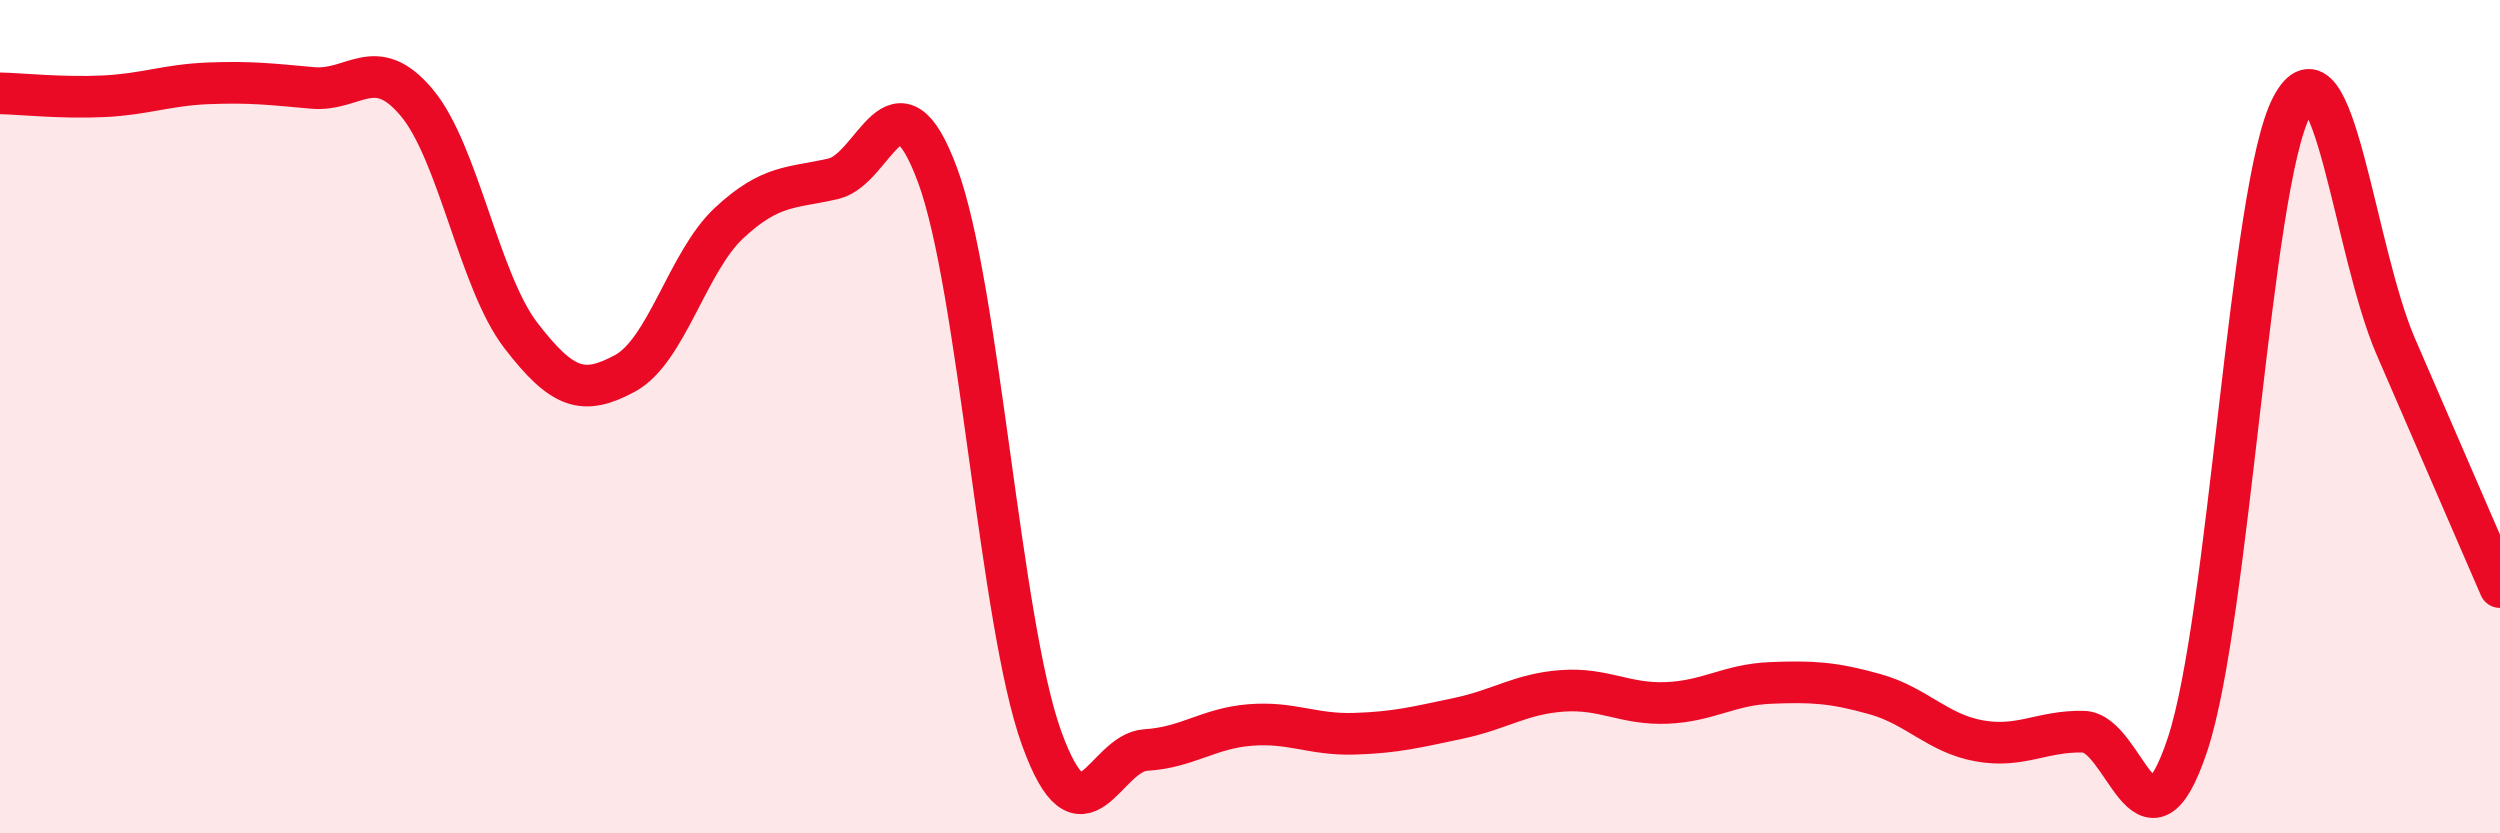
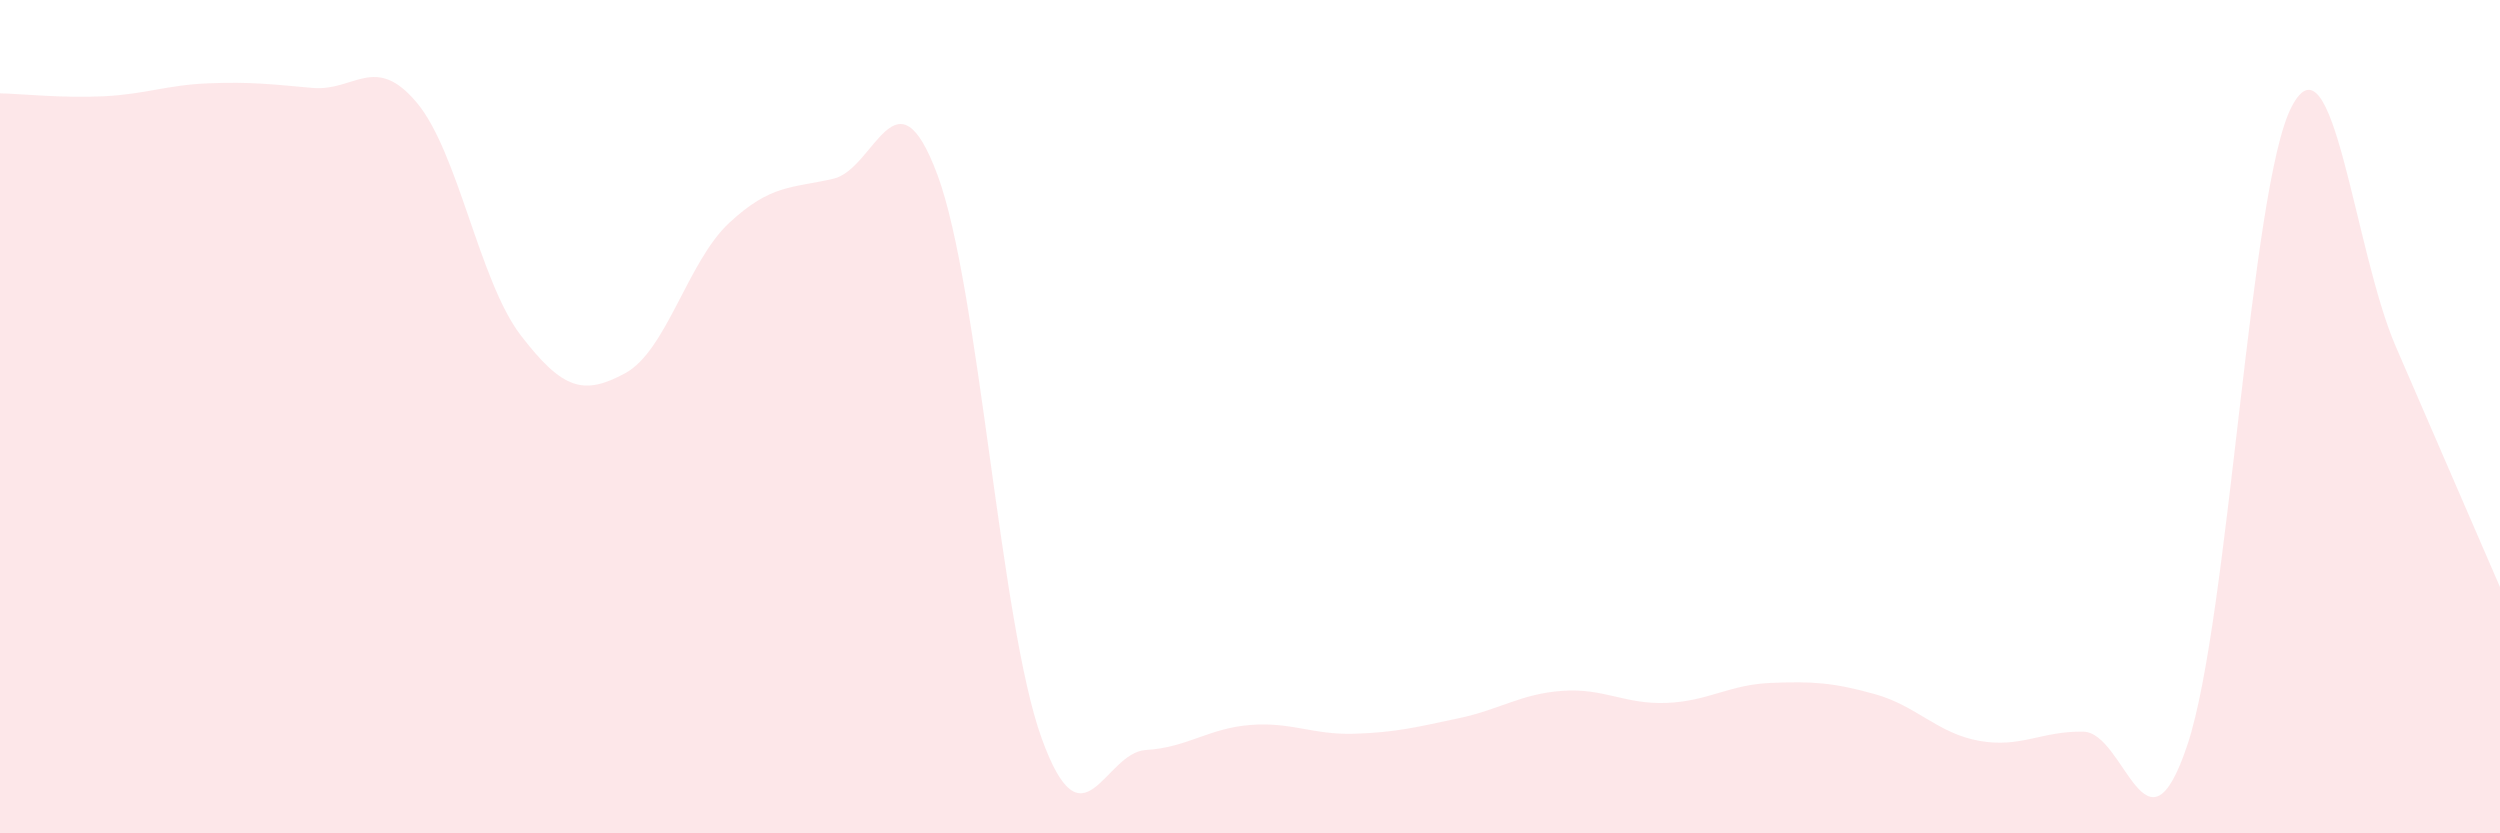
<svg xmlns="http://www.w3.org/2000/svg" width="60" height="20" viewBox="0 0 60 20">
  <path d="M 0,2.24 C 0.5,2.25 1.5,2.36 2.5,2.31 C 3.5,2.26 4,2.04 5,2 C 6,1.96 6.5,2.02 7.5,2.11 C 8.5,2.2 9,1.27 10,2.46 C 11,3.65 11.5,6.75 12.5,8.05 C 13.5,9.35 14,9.5 15,8.96 C 16,8.42 16.5,6.28 17.5,5.35 C 18.5,4.42 19,4.52 20,4.29 C 21,4.06 21.5,1.51 22.5,4.2 C 23.5,6.89 24,14.96 25,17.72 C 26,20.48 26.5,18.06 27.5,18 C 28.5,17.94 29,17.48 30,17.4 C 31,17.32 31.5,17.64 32.5,17.61 C 33.5,17.58 34,17.45 35,17.24 C 36,17.03 36.5,16.65 37.5,16.58 C 38.5,16.51 39,16.91 40,16.87 C 41,16.83 41.5,16.43 42.5,16.39 C 43.5,16.35 44,16.38 45,16.66 C 46,16.94 46.5,17.6 47.5,17.78 C 48.5,17.96 49,17.54 50,17.56 C 51,17.58 51.5,20.87 52.5,17.87 C 53.5,14.87 54,4.47 55,2.56 C 56,0.65 56.5,6.01 57.5,8.32 C 58.5,10.63 59.5,12.94 60,14.09L60 20L0 20Z" fill="#EB0A25" opacity="0.1" stroke-linecap="round" stroke-linejoin="round" />
-   <path d="M 0,2.24 C 0.5,2.25 1.5,2.36 2.5,2.31 C 3.5,2.26 4,2.04 5,2 C 6,1.96 6.5,2.02 7.5,2.11 C 8.5,2.2 9,1.27 10,2.46 C 11,3.65 11.5,6.75 12.5,8.05 C 13.5,9.35 14,9.5 15,8.96 C 16,8.42 16.5,6.28 17.5,5.35 C 18.5,4.42 19,4.52 20,4.29 C 21,4.06 21.5,1.51 22.5,4.2 C 23.5,6.89 24,14.96 25,17.72 C 26,20.48 26.5,18.06 27.5,18 C 28.5,17.94 29,17.48 30,17.4 C 31,17.32 31.5,17.64 32.5,17.61 C 33.5,17.58 34,17.45 35,17.24 C 36,17.03 36.5,16.65 37.5,16.58 C 38.5,16.51 39,16.91 40,16.87 C 41,16.83 41.5,16.43 42.5,16.39 C 43.5,16.35 44,16.38 45,16.66 C 46,16.94 46.5,17.6 47.5,17.78 C 48.5,17.96 49,17.54 50,17.56 C 51,17.58 51.5,20.87 52.5,17.87 C 53.5,14.87 54,4.47 55,2.56 C 56,0.65 56.5,6.01 57.5,8.32 C 58.5,10.63 59.5,12.94 60,14.09" stroke="#EB0A25" stroke-width="1" fill="none" stroke-linecap="round" stroke-linejoin="round" />
</svg>